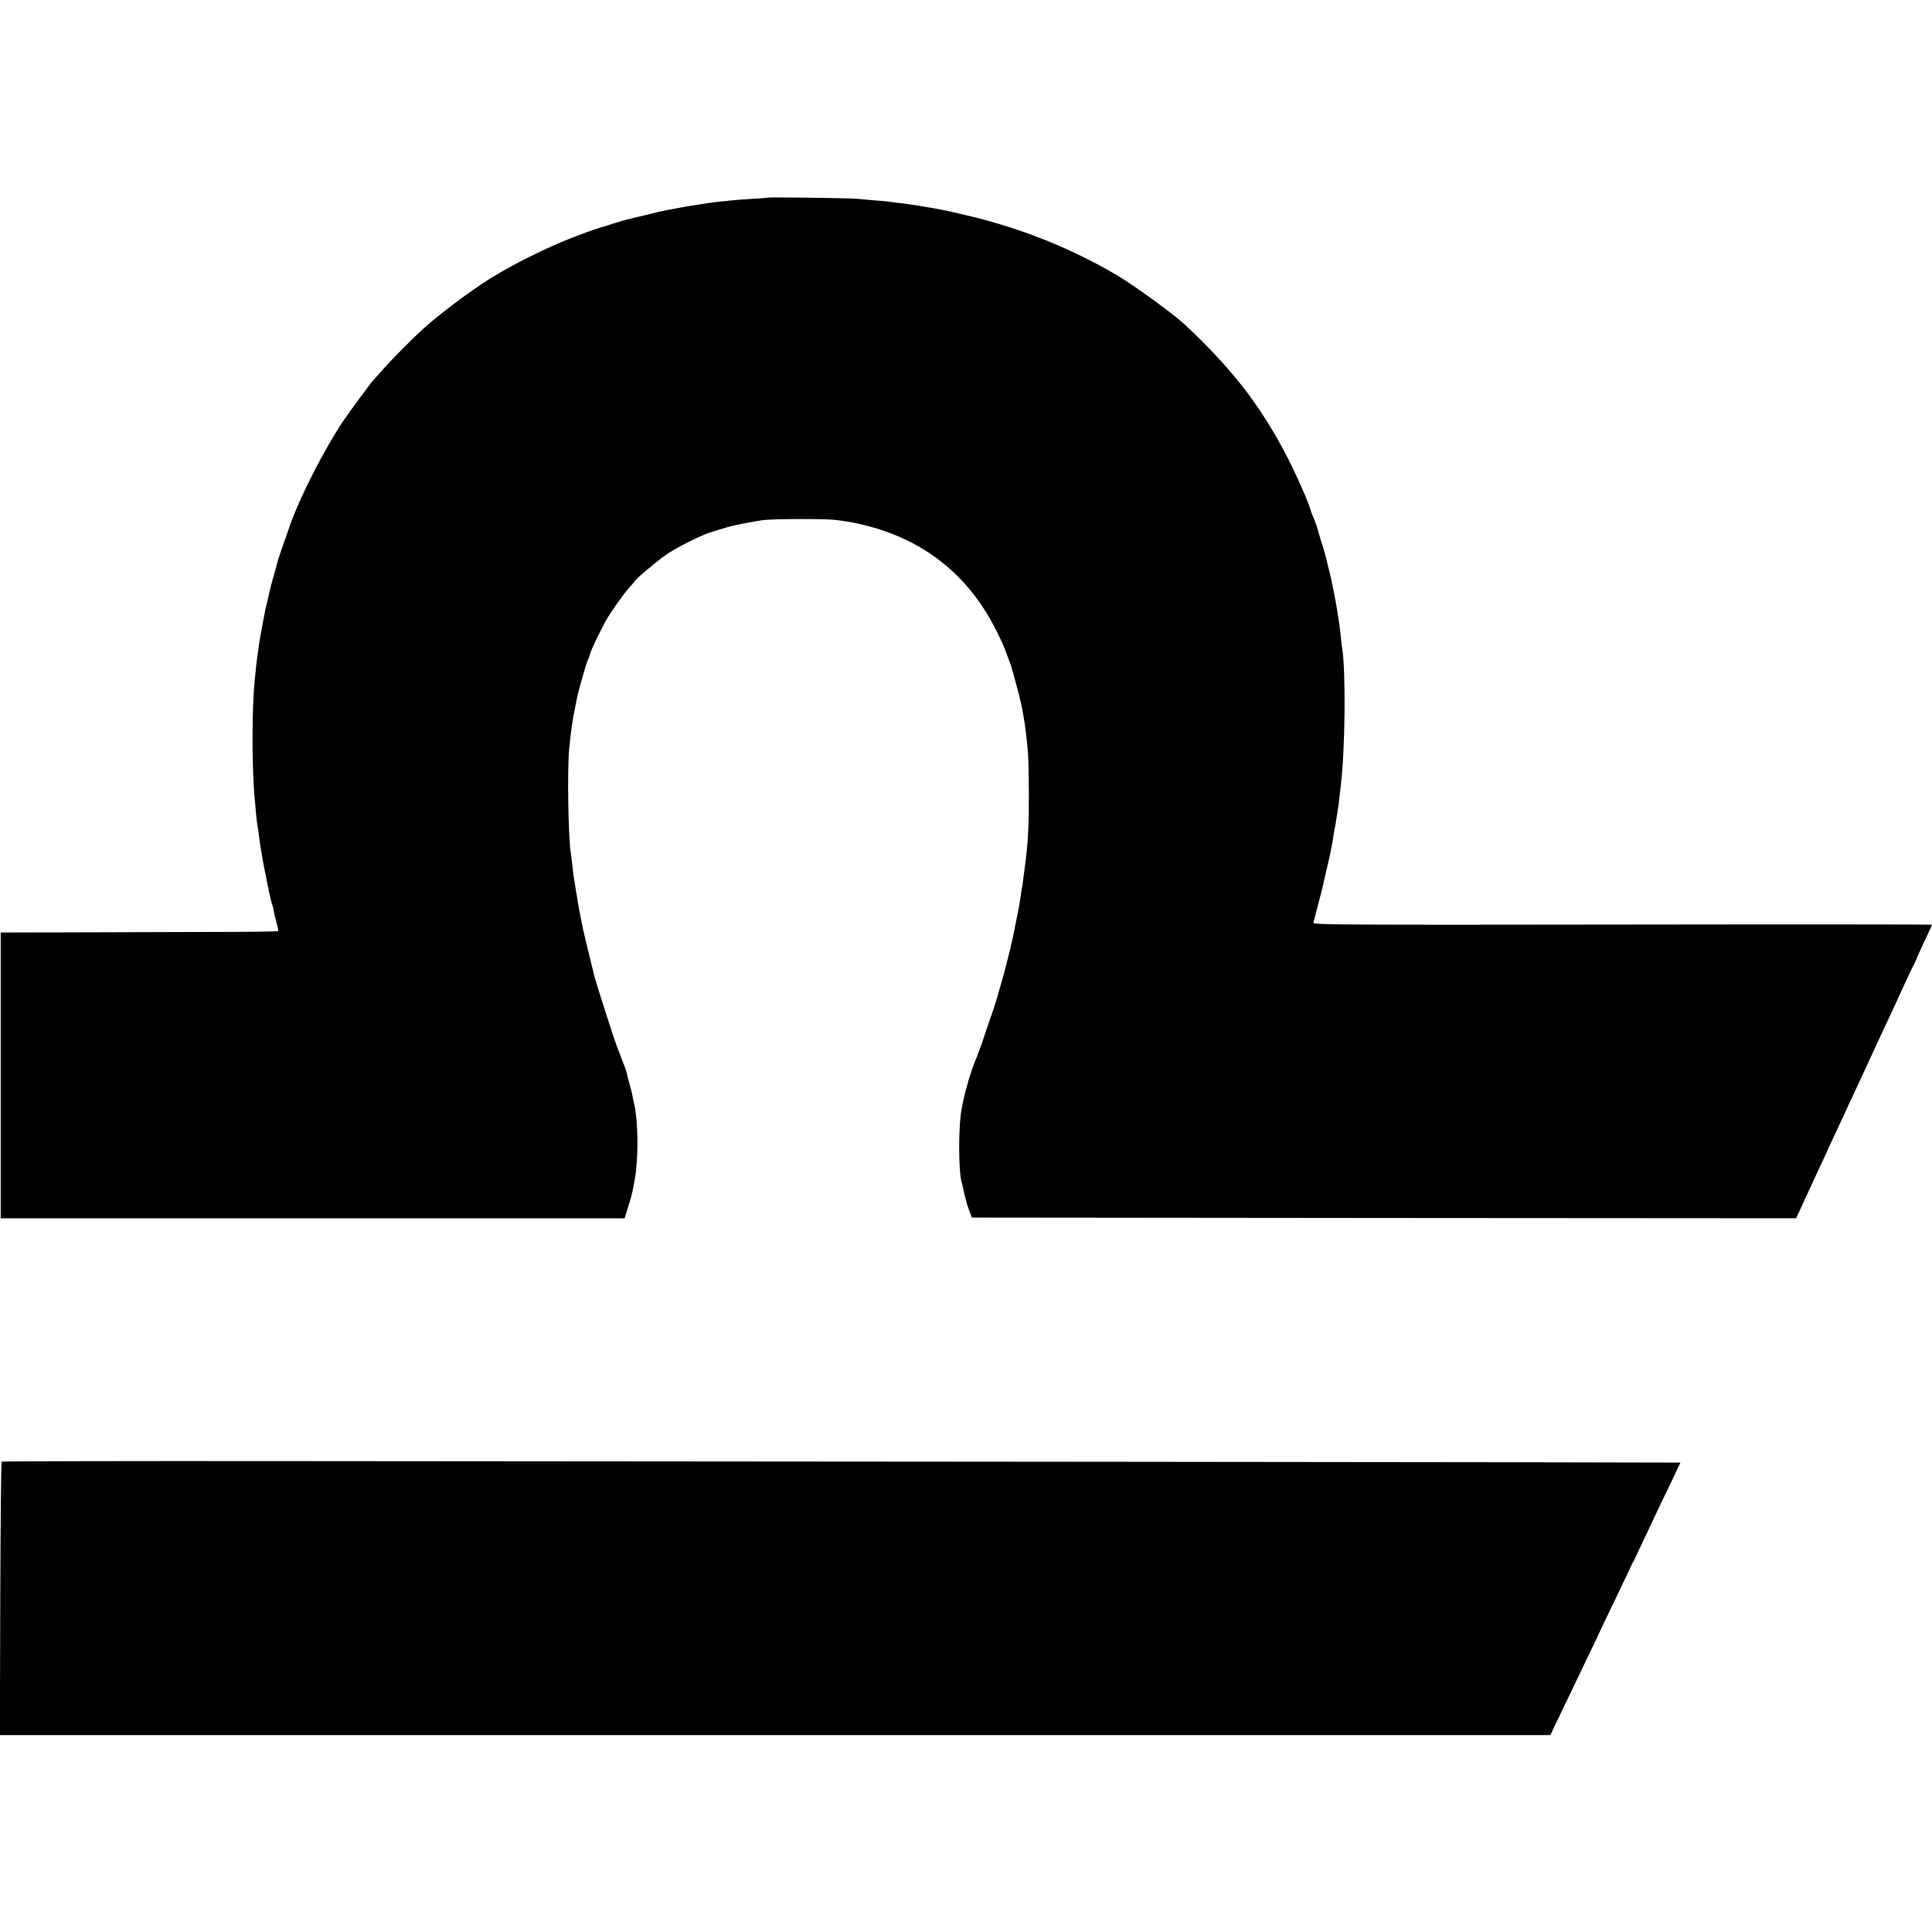
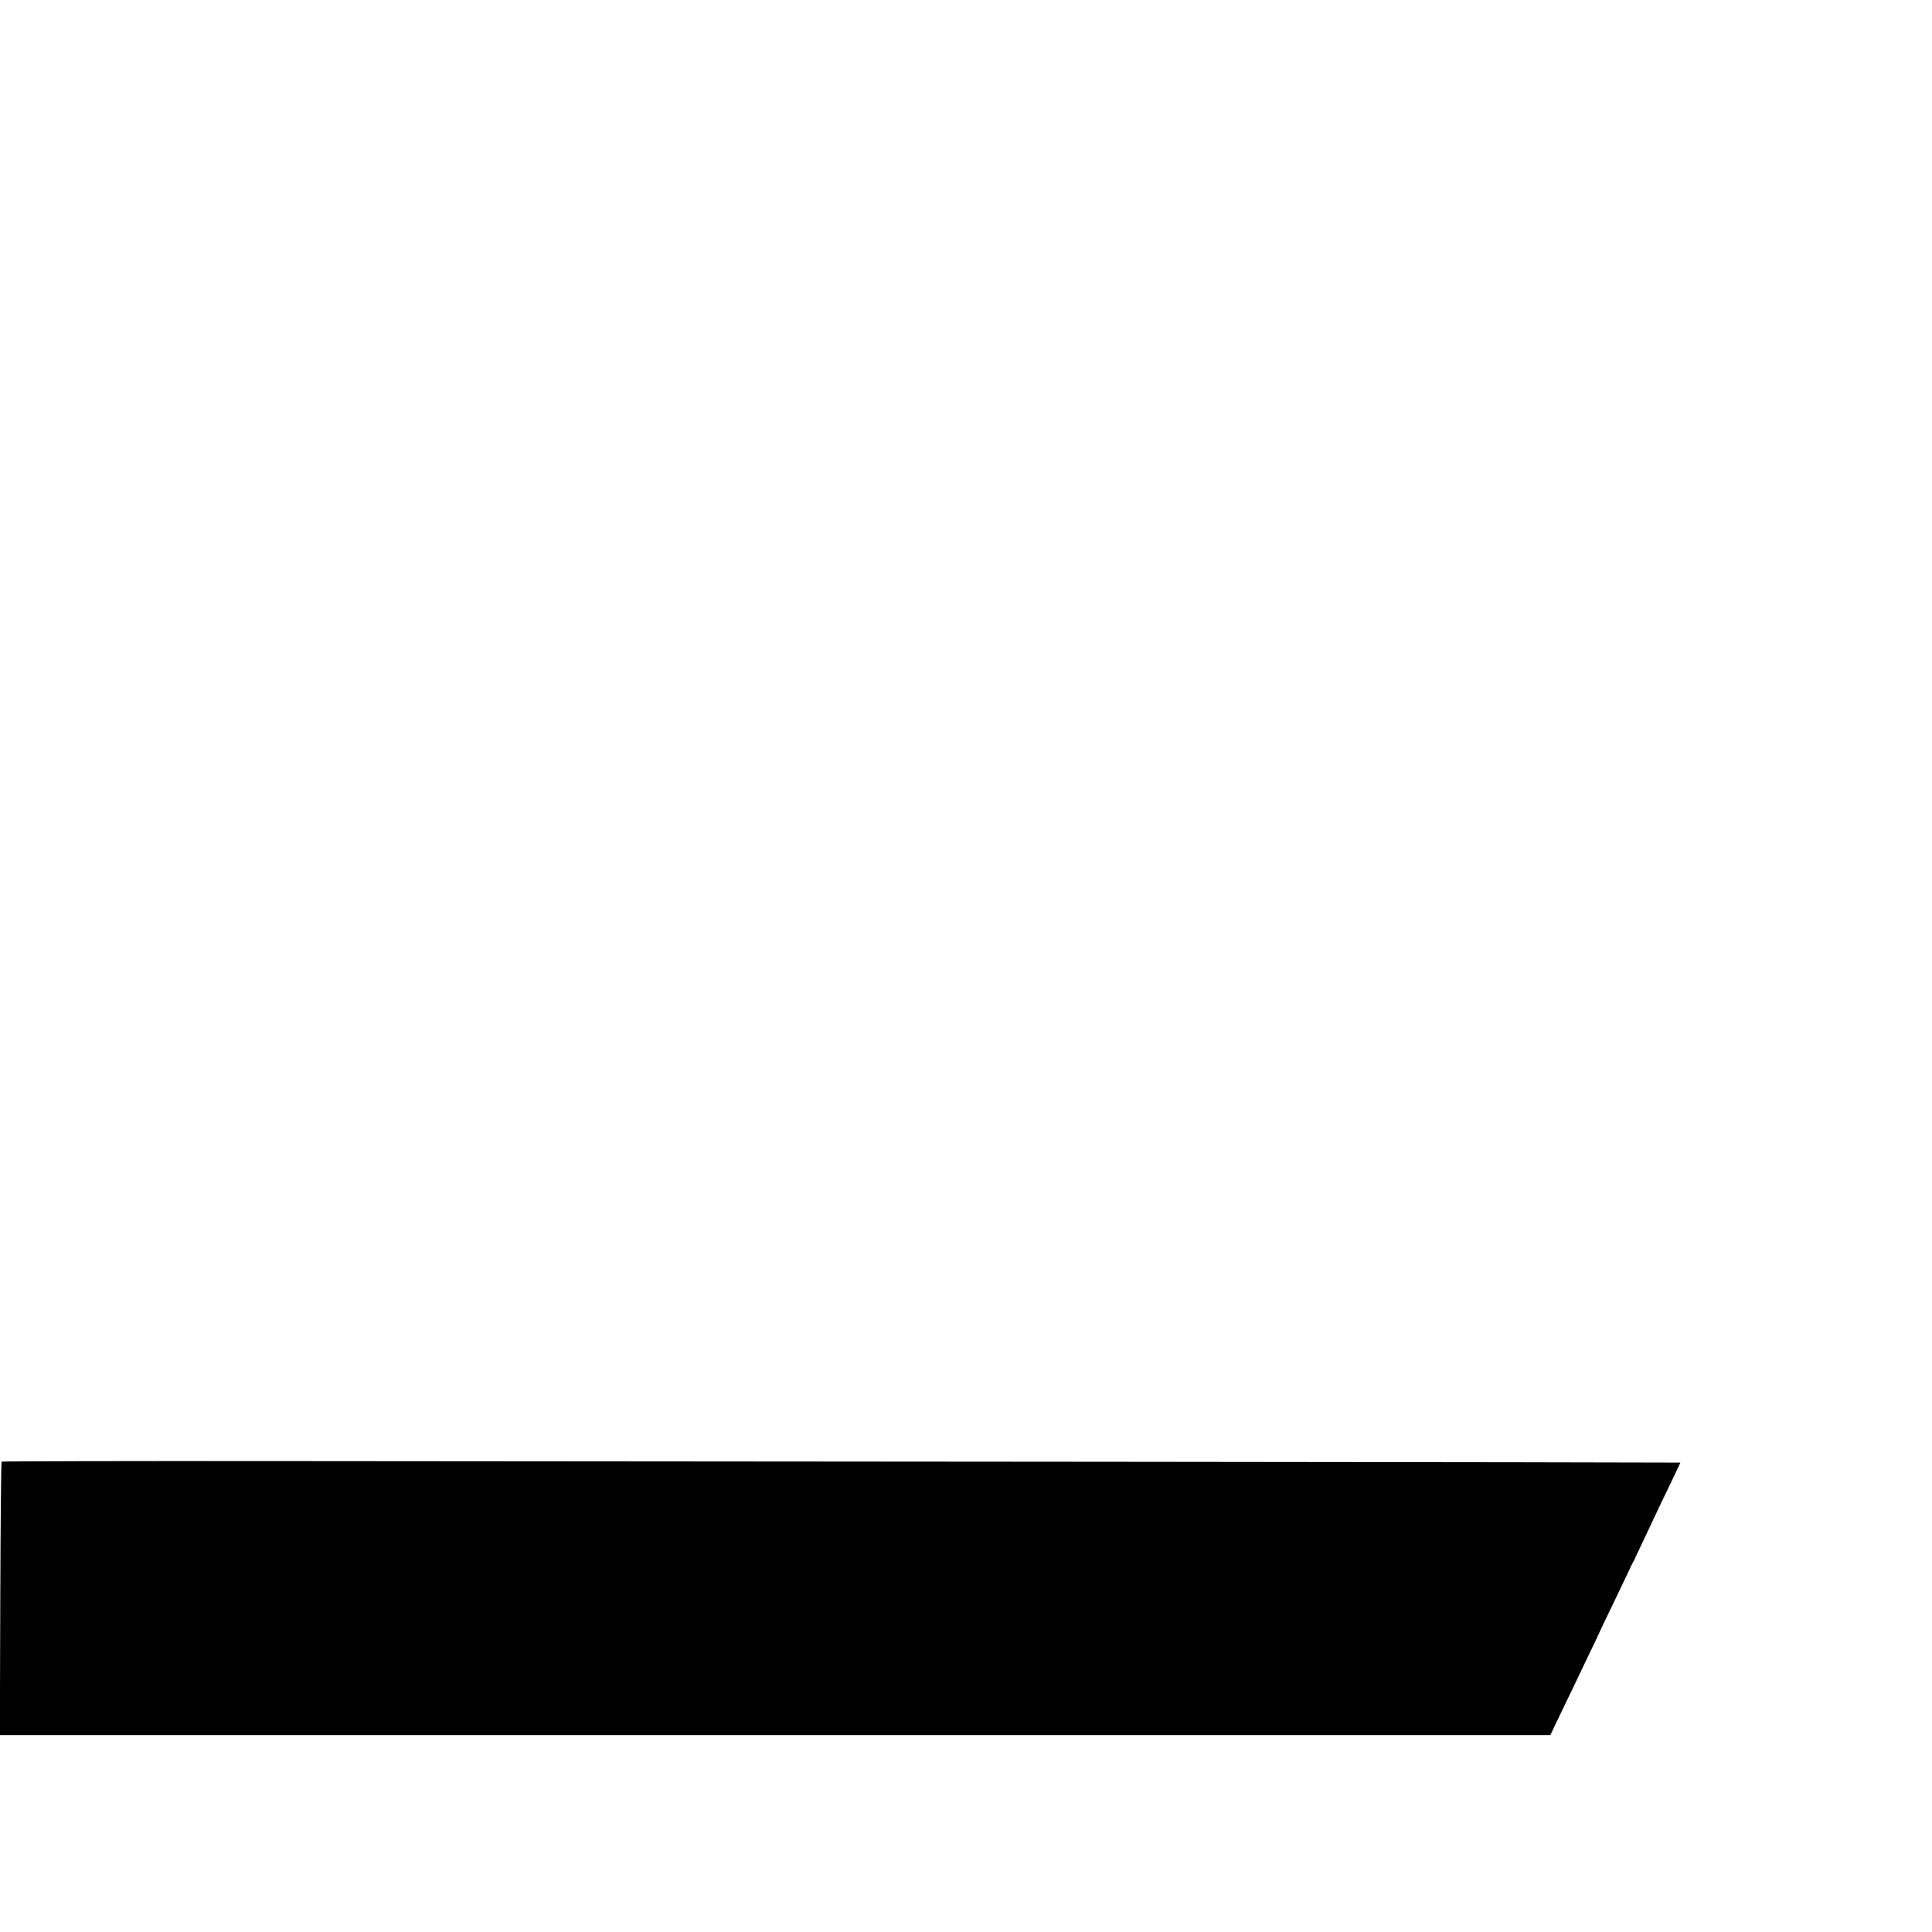
<svg xmlns="http://www.w3.org/2000/svg" version="1.0" width="1413pt" height="1413pt" viewBox="0 0 1413 1413" preserveAspectRatio="xMidYMid meet">
  <g transform="translate(0,1413) scale(0.1,-0.1)" fill="#000000" stroke="none">
-     <path d="M5618 12685 c-2 -2 -53 -6 -115 -9 -62 -4 -127 -9 -145 -11 -18 -2 -62 -7 -98 -10 -36 -4 -74 -9 -85 -11 -10 -2 -37 -6 -60 -9 -66 -10 -126 -20 -175 -30 -14 -3 -41 -8 -60 -11 -19 -3 -89 -19 -155 -36 -66 -16 -128 -31 -138 -33 -10 -2 -57 -16 -105 -31 -48 -16 -91 -29 -97 -30 -18 -4 -152 -53 -227 -83 -127 -50 -314 -140 -428 -204 -19 -11 -55 -31 -80 -45 -139 -78 -402 -270 -547 -400 -82 -73 -247 -239 -318 -322 -27 -30 -51 -57 -54 -60 -11 -9 -177 -234 -218 -295 -137 -204 -310 -540 -386 -750 -54 -151 -95 -271 -102 -300 -2 -11 -11 -45 -20 -75 -23 -79 -32 -117 -41 -160 -3 -14 -9 -41 -14 -60 -5 -19 -12 -48 -14 -65 -3 -16 -8 -41 -11 -55 -3 -14 -8 -41 -11 -60 -3 -19 -7 -42 -9 -50 -2 -8 -7 -37 -11 -65 -3 -27 -8 -58 -9 -67 -2 -9 -7 -48 -11 -85 -4 -37 -8 -81 -10 -98 -23 -218 -23 -669 1 -900 2 -22 6 -67 9 -100 3 -33 8 -71 11 -85 3 -14 7 -45 10 -70 3 -25 7 -54 9 -65 2 -11 7 -40 11 -65 4 -25 9 -54 11 -65 2 -11 6 -31 9 -45 3 -14 7 -36 10 -50 3 -14 7 -36 10 -50 3 -14 7 -36 10 -50 3 -14 8 -36 11 -50 3 -14 8 -34 11 -45 10 -29 12 -37 18 -73 4 -19 13 -54 20 -80 8 -25 12 -49 9 -52 -3 -3 -234 -6 -512 -6 -279 -1 -734 -2 -1012 -3 l-505 -1 0 -1045 0 -1045 2282 0 2281 0 26 83 c14 45 28 94 31 110 3 15 7 38 10 52 13 65 16 86 22 165 12 158 2 354 -22 440 -2 8 -7 29 -9 45 -3 17 -13 55 -21 85 -8 30 -18 65 -20 78 -5 21 -17 55 -74 202 -24 61 -158 480 -166 520 -2 8 -19 78 -38 155 -19 77 -38 158 -43 180 -4 22 -8 45 -10 50 -1 6 -5 24 -8 40 -3 17 -8 41 -11 55 -2 13 -7 40 -10 60 -3 20 -7 47 -10 60 -4 23 -13 78 -21 130 -2 14 -6 50 -9 80 -3 30 -8 66 -10 79 -19 112 -27 611 -12 766 13 131 24 211 42 295 3 14 7 36 10 50 10 53 17 80 40 160 9 30 17 60 19 65 5 23 29 91 35 100 3 6 6 16 7 23 3 20 63 146 115 242 28 52 130 197 168 239 22 24 41 46 43 50 8 17 154 140 228 193 65 46 240 135 320 163 13 4 126 39 135 41 64 17 181 40 255 50 69 10 468 11 535 1 28 -4 64 -9 80 -11 17 -2 69 -13 116 -24 437 -104 764 -360 967 -757 37 -71 73 -151 76 -165 1 -3 6 -18 13 -35 15 -39 25 -68 29 -80 2 -5 20 -68 39 -140 31 -116 38 -147 50 -220 2 -11 6 -36 9 -55 6 -38 12 -86 23 -195 4 -38 7 -180 8 -315 0 -256 -6 -362 -29 -535 -3 -22 -8 -60 -11 -85 -3 -25 -7 -56 -10 -70 -3 -13 -7 -42 -10 -65 -7 -47 -13 -81 -20 -115 -3 -14 -7 -36 -10 -50 -3 -14 -7 -36 -10 -50 -3 -14 -7 -36 -10 -50 -5 -28 -12 -60 -20 -90 -3 -11 -7 -29 -9 -40 -3 -11 -12 -48 -21 -83 -9 -34 -18 -69 -20 -78 -2 -9 -13 -49 -25 -90 -12 -41 -24 -81 -25 -89 -2 -8 -4 -15 -5 -15 -1 0 -3 -7 -5 -15 -1 -8 -26 -82 -55 -165 -28 -82 -52 -154 -54 -160 -2 -5 -9 -23 -15 -40 -7 -16 -14 -34 -15 -40 -2 -5 -9 -23 -16 -40 -28 -67 -68 -202 -86 -290 -2 -11 -6 -31 -9 -45 -27 -127 -26 -477 0 -553 3 -7 6 -23 9 -37 2 -14 9 -43 15 -65 6 -22 11 -44 13 -50 1 -5 10 -30 19 -55 l17 -45 3014 -3 3014 -2 29 62 c58 127 108 234 135 293 16 33 42 89 58 125 16 36 45 99 65 140 19 41 48 104 65 140 16 36 49 106 72 155 23 50 55 119 72 155 16 36 40 88 53 115 13 28 39 84 58 125 19 41 50 109 70 150 19 41 46 100 60 130 76 167 101 220 123 262 13 27 24 49 23 50 -1 2 24 56 55 122 31 65 56 120 56 123 0 2 -1018 3 -2262 1 -2007 -3 -2263 -1 -2262 12 1 8 12 51 24 95 26 97 50 191 56 225 3 14 11 51 19 83 8 32 17 71 20 85 3 15 7 38 10 52 3 14 7 36 10 50 2 14 6 40 9 58 13 69 18 98 21 122 2 14 6 39 9 55 3 17 8 55 11 85 3 30 8 73 11 95 32 256 38 834 10 1005 -3 14 -7 52 -10 85 -7 67 -12 105 -20 150 -3 17 -8 47 -11 69 -4 21 -9 48 -11 60 -2 11 -7 35 -10 51 -3 17 -10 50 -15 75 -6 25 -12 53 -14 63 -2 10 -7 27 -10 37 -3 10 -7 27 -9 37 -7 33 -27 107 -43 153 -8 25 -16 50 -17 55 -11 44 -22 76 -38 115 -11 25 -21 52 -23 60 -7 34 -71 183 -132 310 -92 191 -203 375 -318 531 -124 167 -296 356 -474 519 -80 74 -355 274 -476 347 -334 201 -722 357 -1120 449 -114 27 -133 31 -175 39 -14 3 -36 7 -50 10 -13 2 -42 8 -65 11 -22 4 -49 8 -60 10 -44 7 -82 12 -135 19 -30 3 -66 8 -80 10 -14 2 -63 7 -110 10 -47 4 -101 9 -120 11 -40 5 -647 13 -652 9z" />
    <path d="M12 3440 c-4 -3 -8 -454 -10 -1002 l-3 -998 5670 0 5670 0 39 83 c82 169 157 327 238 496 46 95 84 175 84 177 0 1 45 96 101 211 55 114 107 224 116 243 8 19 19 42 24 50 5 8 12 22 16 30 3 8 28 62 56 120 27 58 69 146 92 195 23 50 75 157 114 238 39 82 71 149 71 150 0 1 -1864 4 -4143 6 -2278 2 -5039 4 -6135 5 -1096 1 -1996 -1 -2000 -4z" />
  </g>
</svg>